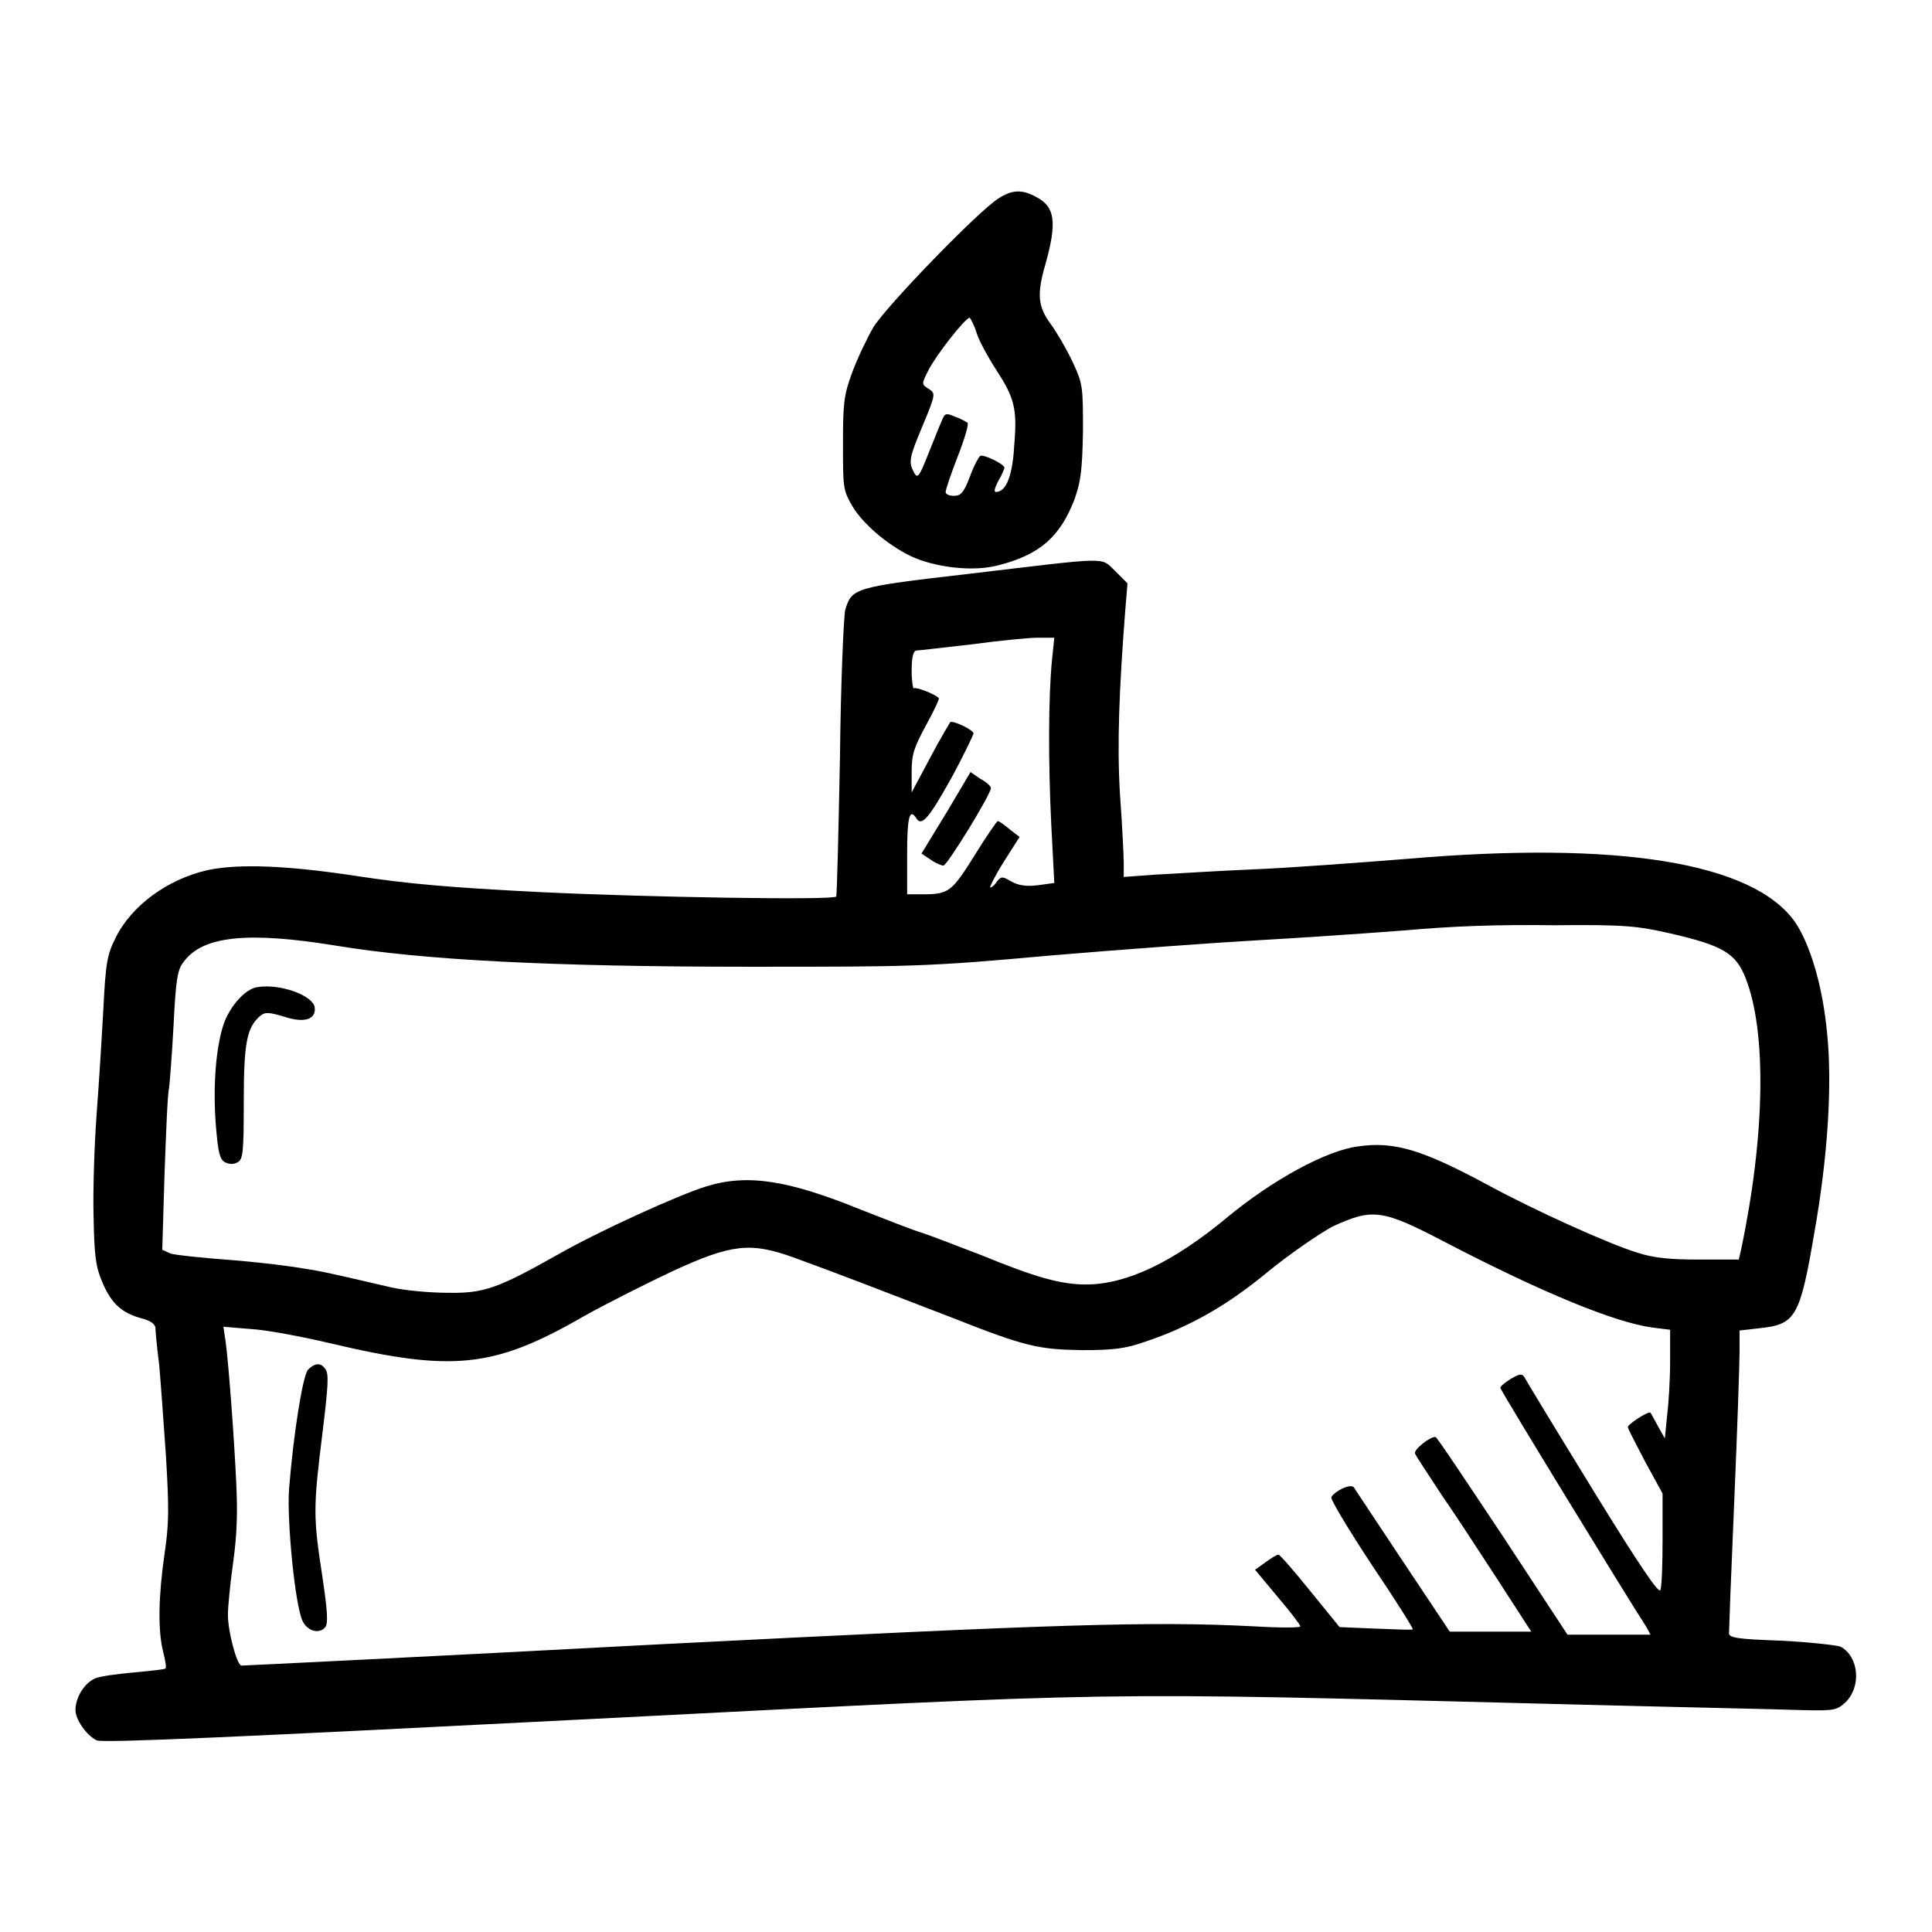
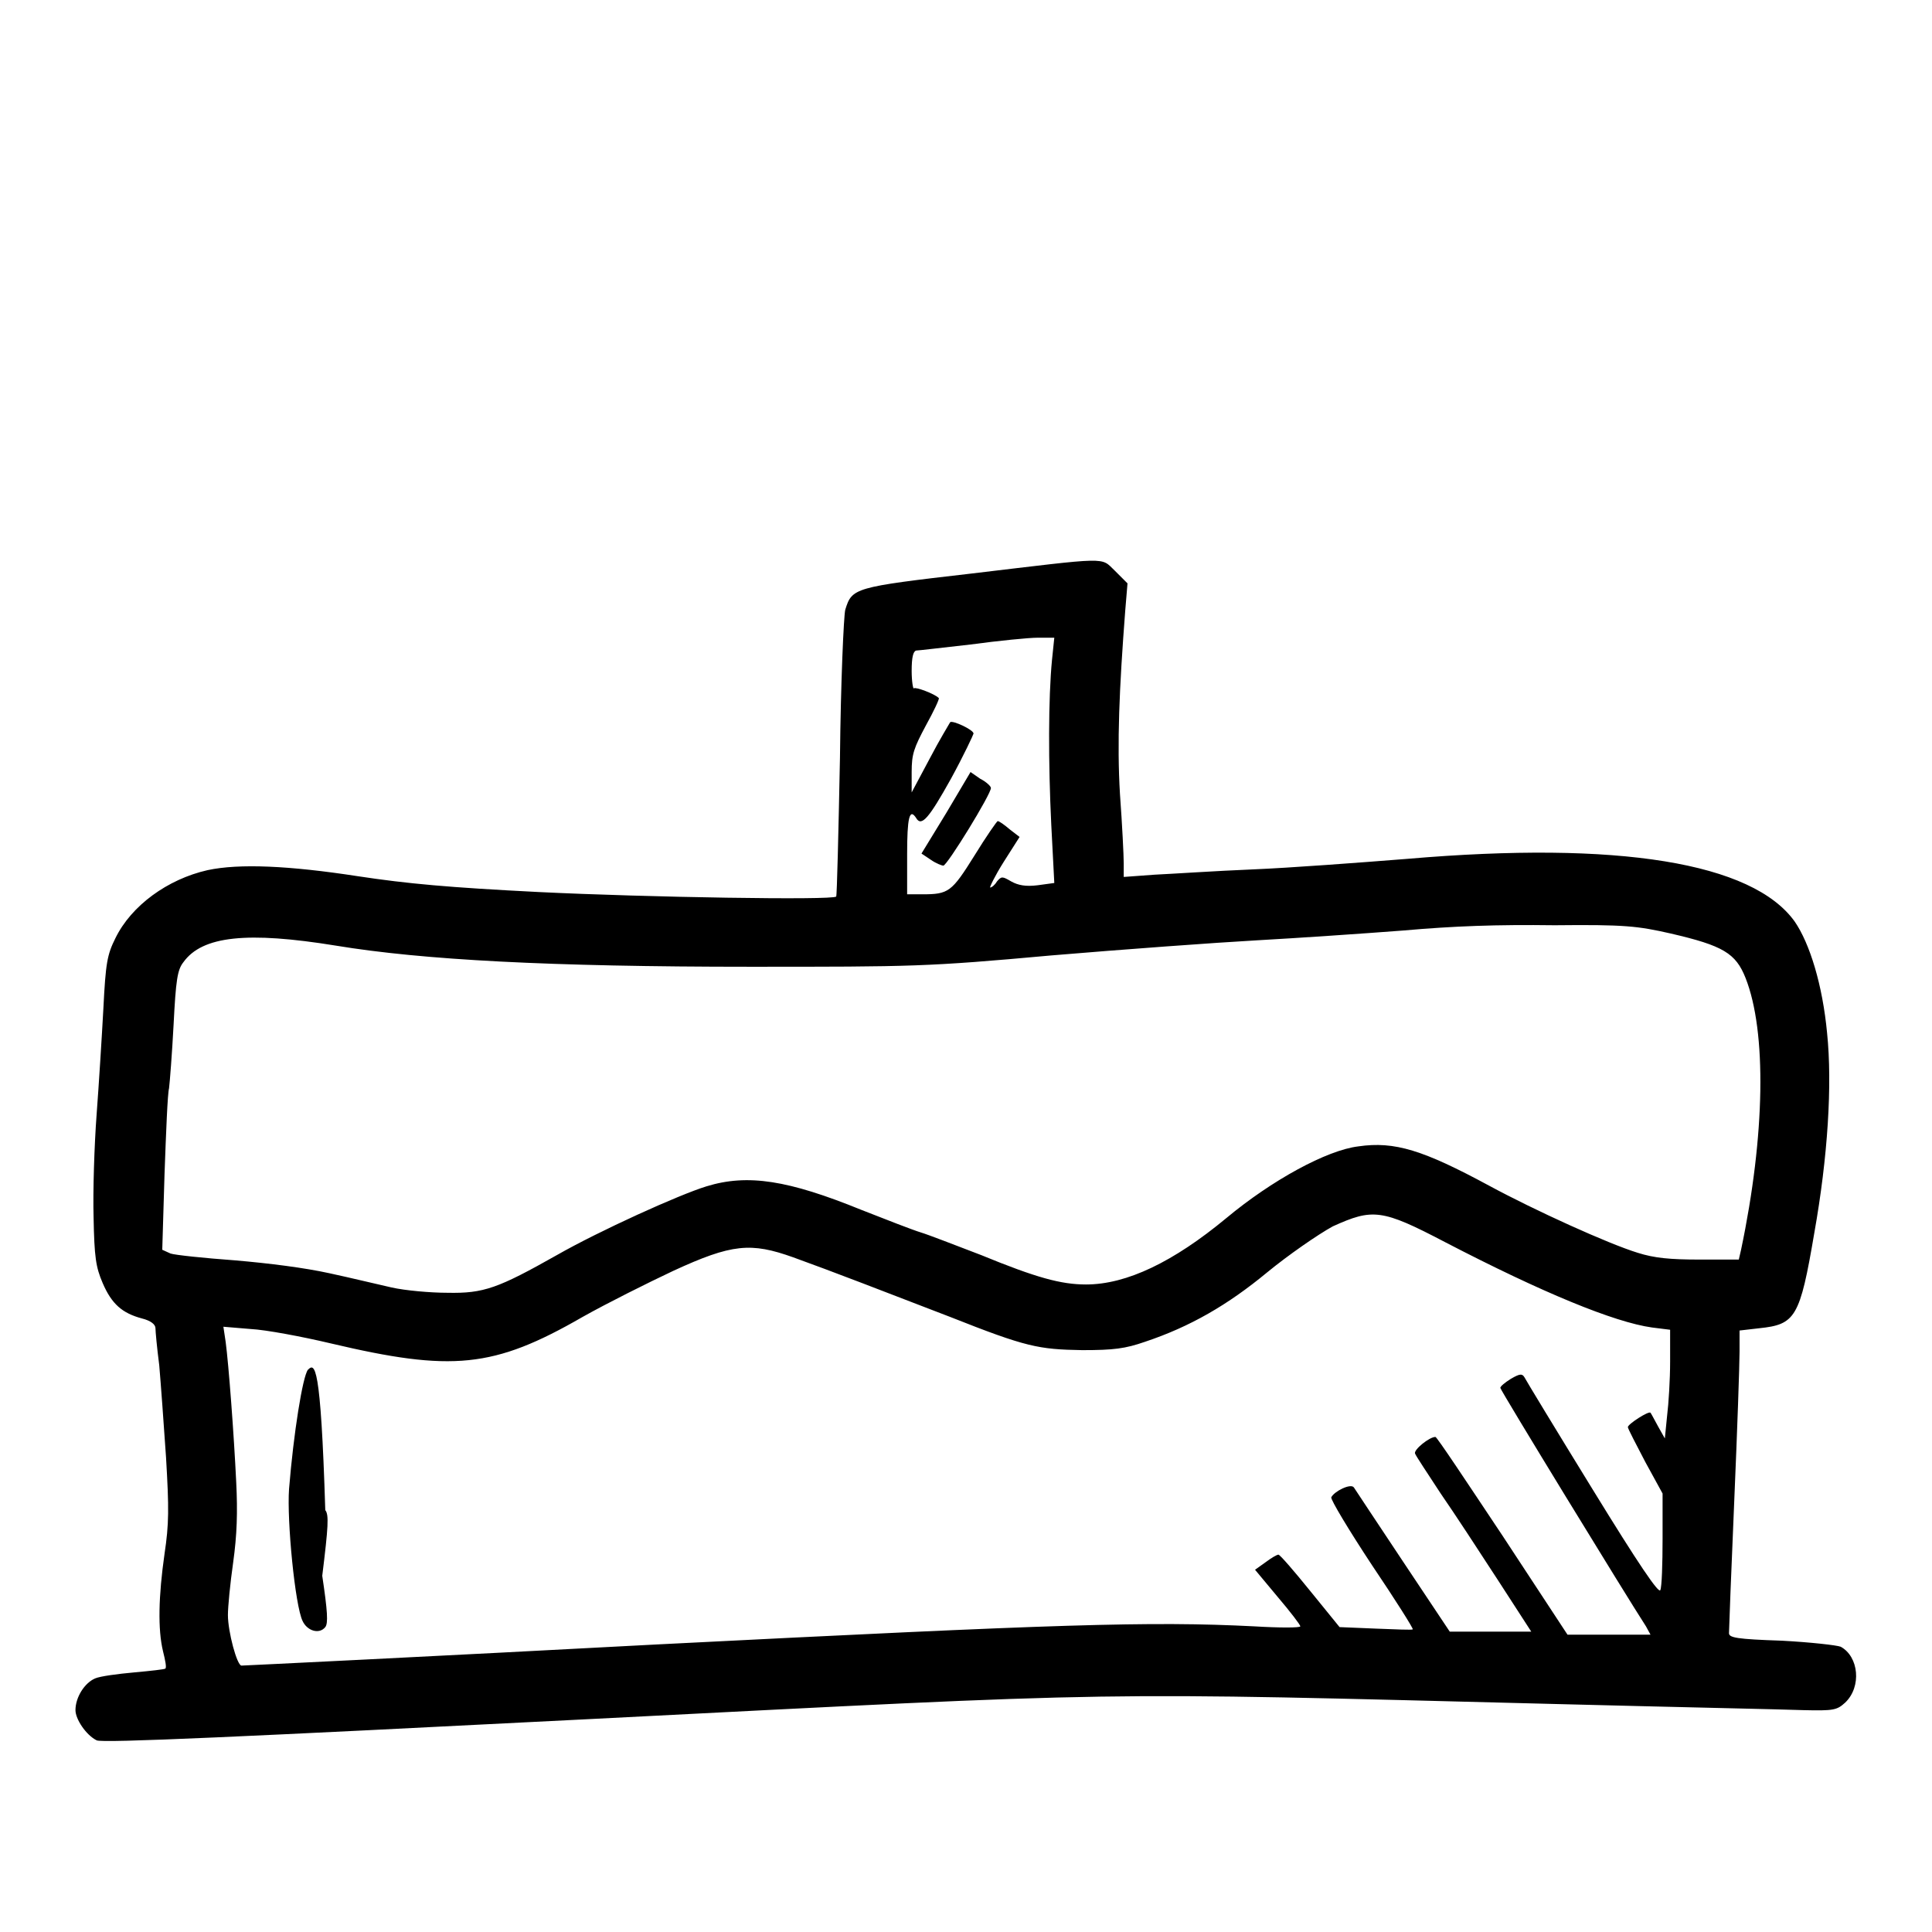
<svg xmlns="http://www.w3.org/2000/svg" version="1.1" x="0px" y="0px" viewBox="0 0 256 256" enable-background="new 0 0 256 256" xml:space="preserve">
  <g>
    <g>
      <g>
-         <path fill="#000000" d="M132.3,26.3c-2.6,1.6-14.9,14.3-16.6,17.1c-0.8,1.4-2.1,4.1-2.8,6c-1.1,3-1.2,4.1-1.2,9.4c0,5.8,0,6.1,1.2,8.2c1.4,2.4,4.7,5.2,7.8,6.7c3.2,1.5,8.3,2.1,11.6,1.2c5.5-1.4,8.2-3.8,10.1-8.8c0.8-2.3,1-3.7,1.1-8.9c0-6,0-6.3-1.4-9.3c-0.8-1.7-2.1-3.9-2.9-5c-1.7-2.3-1.8-4-0.7-7.8c1.6-5.7,1.3-7.7-1.2-9C135.5,25.1,134.1,25.1,132.3,26.3z M129.4,44.1c0.3,1,1.5,3.2,2.6,4.9c2.4,3.7,2.8,5.1,2.4,9.9c-0.2,3.7-0.9,5.8-2,6.2c-0.8,0.3-0.8-0.1,0-1.6c0.4-0.6,0.6-1.3,0.7-1.5c0-0.5-2.7-1.8-3.2-1.6c-0.2,0.1-0.9,1.4-1.4,2.8c-0.8,2.1-1.2,2.5-2.1,2.5c-0.6,0-1.1-0.2-1.1-0.5c0-0.3,0.7-2.4,1.6-4.7c0.9-2.3,1.5-4.3,1.3-4.5c-0.2-0.1-1-0.6-1.7-0.8c-1.1-0.5-1.3-0.4-1.6,0.3c-0.2,0.4-1,2.4-1.8,4.4c-1.3,3.3-1.5,3.6-2,2.7c-0.7-1.4-0.7-1.8,1.2-6.3c1.7-4.1,1.7-4.2,0.7-4.8c-0.9-0.6-0.9-0.6,0-2.4c1-2,4.9-7,5.5-7C128.7,42.4,129.1,43.1,129.4,44.1z" />
        <path fill="#000000" d="M128.7,76c-15.6,1.8-15.8,1.9-16.7,4.8c-0.2,0.8-0.6,9.6-0.7,19.6c-0.2,10-0.4,18.3-0.5,18.4c-0.5,0.5-25.1,0.1-39.4-0.6c-11.9-0.6-17.4-1.1-24-2.1c-9.1-1.4-15.7-1.7-19.9-0.8c-5.3,1.2-10.1,4.7-12.2,9c-1.1,2.2-1.3,3.3-1.6,9.3c-0.2,3.7-0.6,10.1-0.9,14.1c-0.3,4-0.5,10.2-0.4,13.6c0.1,5.3,0.3,6.6,1.2,8.7c1.2,2.8,2.6,4,5.2,4.7c1.2,0.3,1.8,0.8,1.8,1.3c0,0.4,0.2,2.6,0.5,4.9c0.2,2.3,0.6,7.8,0.9,12.2c0.4,6.8,0.4,8.8-0.2,12.8c-0.8,5.6-0.9,10-0.2,12.9c0.3,1.2,0.5,2.2,0.3,2.3c-0.1,0.1-1.9,0.3-4.1,0.5c-2.2,0.2-4.5,0.5-5.2,0.8c-1.4,0.6-2.6,2.5-2.6,4.2c0,1.2,1.4,3.3,2.8,4c0.6,0.4,19.9-0.5,65.1-2.8c72.7-3.7,65.5-3.6,128.6-2c15.4,0.4,29.9,0.7,32.4,0.8c4.1,0.1,4.5,0,5.6-1c2.2-2.1,1.8-6.1-0.6-7.4c-0.5-0.2-4-0.6-7.8-0.8c-6-0.2-7-0.4-7-1c0-0.4,0.3-8.3,0.7-17.6c0.4-9.3,0.7-18.1,0.7-19.7v-2.8l2.6-0.3c4.8-0.5,5.4-1.4,7.3-12.6c1.8-10.1,2.4-19.7,1.7-26.5c-0.6-6.4-2.3-11.9-4.3-14.8c-5.6-7.8-23.3-10.7-51.3-8.3c-6.3,0.5-15.6,1.2-20.5,1.4c-4.9,0.2-10.8,0.6-13,0.7l-4.1,0.3v-1.8c0-1-0.2-5.1-0.5-9.2c-0.4-6.7-0.1-13.9,0.7-24.3l0.3-3.6l-1.7-1.7C145.8,73.8,147.2,73.8,128.7,76z M139.4,87.4c-0.5,5.1-0.5,13.7-0.1,21.9l0.4,7.7l-2.2,0.3c-1.6,0.2-2.6,0-3.5-0.5c-1.2-0.7-1.3-0.7-1.9,0c-0.3,0.5-0.7,0.8-0.9,0.8c-0.1,0,0.6-1.5,1.8-3.4l2.1-3.3l-1.3-1c-0.7-0.6-1.4-1.1-1.6-1.1c-0.1,0-1.5,2-3.1,4.6c-3,4.8-3.4,5.1-6.9,5.1h-2v-5.3c0-4.8,0.3-6.2,1.2-4.8c0.7,1.2,1.7,0,4.6-5.2c1.7-3.1,3-5.9,3-6c0-0.5-2.8-1.8-3.1-1.5c-0.1,0.2-1.4,2.3-2.7,4.8l-2.4,4.5l0-2.7c0-2.4,0.3-3.2,1.9-6.2c1-1.8,1.8-3.5,1.7-3.6c-0.6-0.6-3.1-1.5-3.3-1.3c-0.1,0.2-0.3-0.9-0.3-2.3c0-1.8,0.2-2.6,0.6-2.7c0.3,0,3.6-0.4,7.2-0.8c3.7-0.5,7.7-0.9,8.9-0.9l2.2,0L139.4,87.4z M221.4,123.7c6.9,1.6,8.6,2.6,9.9,5.9c2.8,7.1,2.6,20.8-0.6,36l-0.3,1.3h-5.2c-3.9,0-6-0.2-8.2-0.9c-3.9-1.2-13.6-5.6-19.7-8.9c-8.7-4.7-12.5-5.9-17.3-5.2c-4.2,0.5-11.5,4.5-17.5,9.5c-7,5.8-13.2,8.8-18.6,8.8c-3.3,0-6.6-0.9-13.9-3.9c-3.4-1.3-7-2.7-8-3s-4.6-1.7-7.9-3c-9.6-3.9-15-4.8-20.5-3.1c-3.6,1.1-14.2,5.9-19.8,9.1c-7.8,4.4-9.7,5.1-14.5,5c-2.3,0-5.6-0.3-7.4-0.7c-1.8-0.4-5.5-1.3-8.3-1.9c-3.2-0.7-7.8-1.3-12.5-1.7c-4.1-0.3-7.9-0.7-8.5-0.9l-1.1-0.5l0.3-10c0.2-5.5,0.4-10.7,0.6-11.4c0.1-0.8,0.4-4.6,0.6-8.4c0.3-5.9,0.5-7.3,1.3-8.3c2.5-3.5,8.5-4.1,20.2-2.2c11.5,1.9,28.4,2.8,54.9,2.8c21.6,0,23.4,0,39.9-1.5c9.5-0.8,21.8-1.7,27.2-2c5.4-0.3,14.2-0.9,19.4-1.3c6.8-0.6,12.4-0.8,20.1-0.7C215.3,122.5,217,122.7,221.4,123.7z M191.5,164.6c12.9,6.7,22.4,10.6,27.4,11.3l2.4,0.3l0,4.2c0,2.4-0.2,5.6-0.4,7.2l-0.3,3l-0.9-1.6c-0.5-0.9-0.9-1.7-1-1.8c-0.2-0.3-3,1.5-3,1.9c0,0.2,1.1,2.3,2.3,4.6l2.3,4.2l0,6c0,3.3-0.1,6.4-0.3,6.8c-0.2,0.5-2.8-3.3-9-13.4c-4.8-7.8-8.8-14.4-9-14.8c-0.3-0.5-0.6-0.5-1.8,0.2c-0.8,0.5-1.4,1-1.4,1.2c0,0.3,16.7,27.6,19.3,31.6l0.6,1.1h-5.5h-5.5l-8.6-13.1c-4.8-7.2-8.7-13.1-8.9-13.1c-0.8,0-2.9,1.7-2.7,2.2c0.1,0.3,1.7,2.7,3.4,5.3c1.8,2.6,5.2,7.8,7.6,11.5l4.4,6.8h-5.4h-5.4l-6.2-9.3c-3.4-5.1-6.3-9.5-6.5-9.8c-0.4-0.6-2.6,0.5-3,1.3c-0.1,0.3,2.3,4.3,5.4,9c3.1,4.6,5.5,8.4,5.4,8.5c-0.1,0.1-2.3,0-4.9-0.1l-4.8-0.2l-3.9-4.8c-2.1-2.6-4-4.8-4.2-4.8c-0.2,0-0.9,0.4-1.7,1l-1.4,1l3,3.6c1.7,2,3,3.7,3,3.9c0,0.2-2.8,0.2-6.1,0c-13.8-0.7-25.9-0.3-79.2,2.4c-30,1.6-54.8,2.8-55,2.8c-0.6,0-1.8-4.5-1.8-6.7c0-1.1,0.3-4.2,0.7-7c0.5-3.6,0.6-6.6,0.4-10.6c-0.3-6.3-1-15.6-1.4-18.6l-0.3-2l3.6,0.3c2,0.1,6.8,1,10.6,1.9c16.1,3.8,21.6,3.3,33.4-3.5c3.2-1.8,8.6-4.5,12-6.1c7.8-3.6,10.3-3.8,15.9-1.8c5,1.8,12.5,4.7,20.8,7.9c10.1,4,11.7,4.3,17.5,4.4c4.2,0,5.7-0.2,8.3-1.1c6-2,11-4.9,16.2-9.2c2.8-2.3,6.7-5,8.7-6.1C181.9,160.1,183.1,160.2,191.5,164.6z" />
        <path fill="#000000" d="M125.4,107.7l-3.3,5.4l1.2,0.8c0.7,0.5,1.5,0.8,1.7,0.8c0.5,0,6.4-9.6,6.3-10.3c0-0.2-0.6-0.8-1.4-1.2l-1.3-0.9L125.4,107.7z" />
-         <path fill="#000000" d="M34.1,130.8c-1.6,0.2-3.7,2.6-4.5,5c-1,3.1-1.4,8.1-1,13.3c0.3,3.6,0.5,4.5,1.2,4.9c0.6,0.3,1.2,0.3,1.7,0c0.7-0.4,0.8-1.3,0.8-8c0-7.8,0.4-9.9,2.2-11.4c0.6-0.5,1.1-0.5,3.1,0.1c2.7,0.9,4.3,0.4,4.1-1.2C41.5,131.9,37.1,130.3,34.1,130.8z" />
-         <path fill="#000000" d="M40.8,181.5c-0.7,0.9-1.9,8.4-2.5,15.8c-0.3,4.2,0.8,15.5,1.8,17.5c0.6,1.3,2.2,1.8,3,0.8c0.4-0.5,0.3-2.1-0.4-6.8c-1.2-7.8-1.2-9,0-18.7c0.8-6.5,0.9-8.1,0.4-8.7C42.5,180.5,41.7,180.6,40.8,181.5z" />
+         <path fill="#000000" d="M40.8,181.5c-0.7,0.9-1.9,8.4-2.5,15.8c-0.3,4.2,0.8,15.5,1.8,17.5c0.6,1.3,2.2,1.8,3,0.8c0.4-0.5,0.3-2.1-0.4-6.8c0.8-6.5,0.9-8.1,0.4-8.7C42.5,180.5,41.7,180.6,40.8,181.5z" />
      </g>
    </g>
  </g>
</svg>